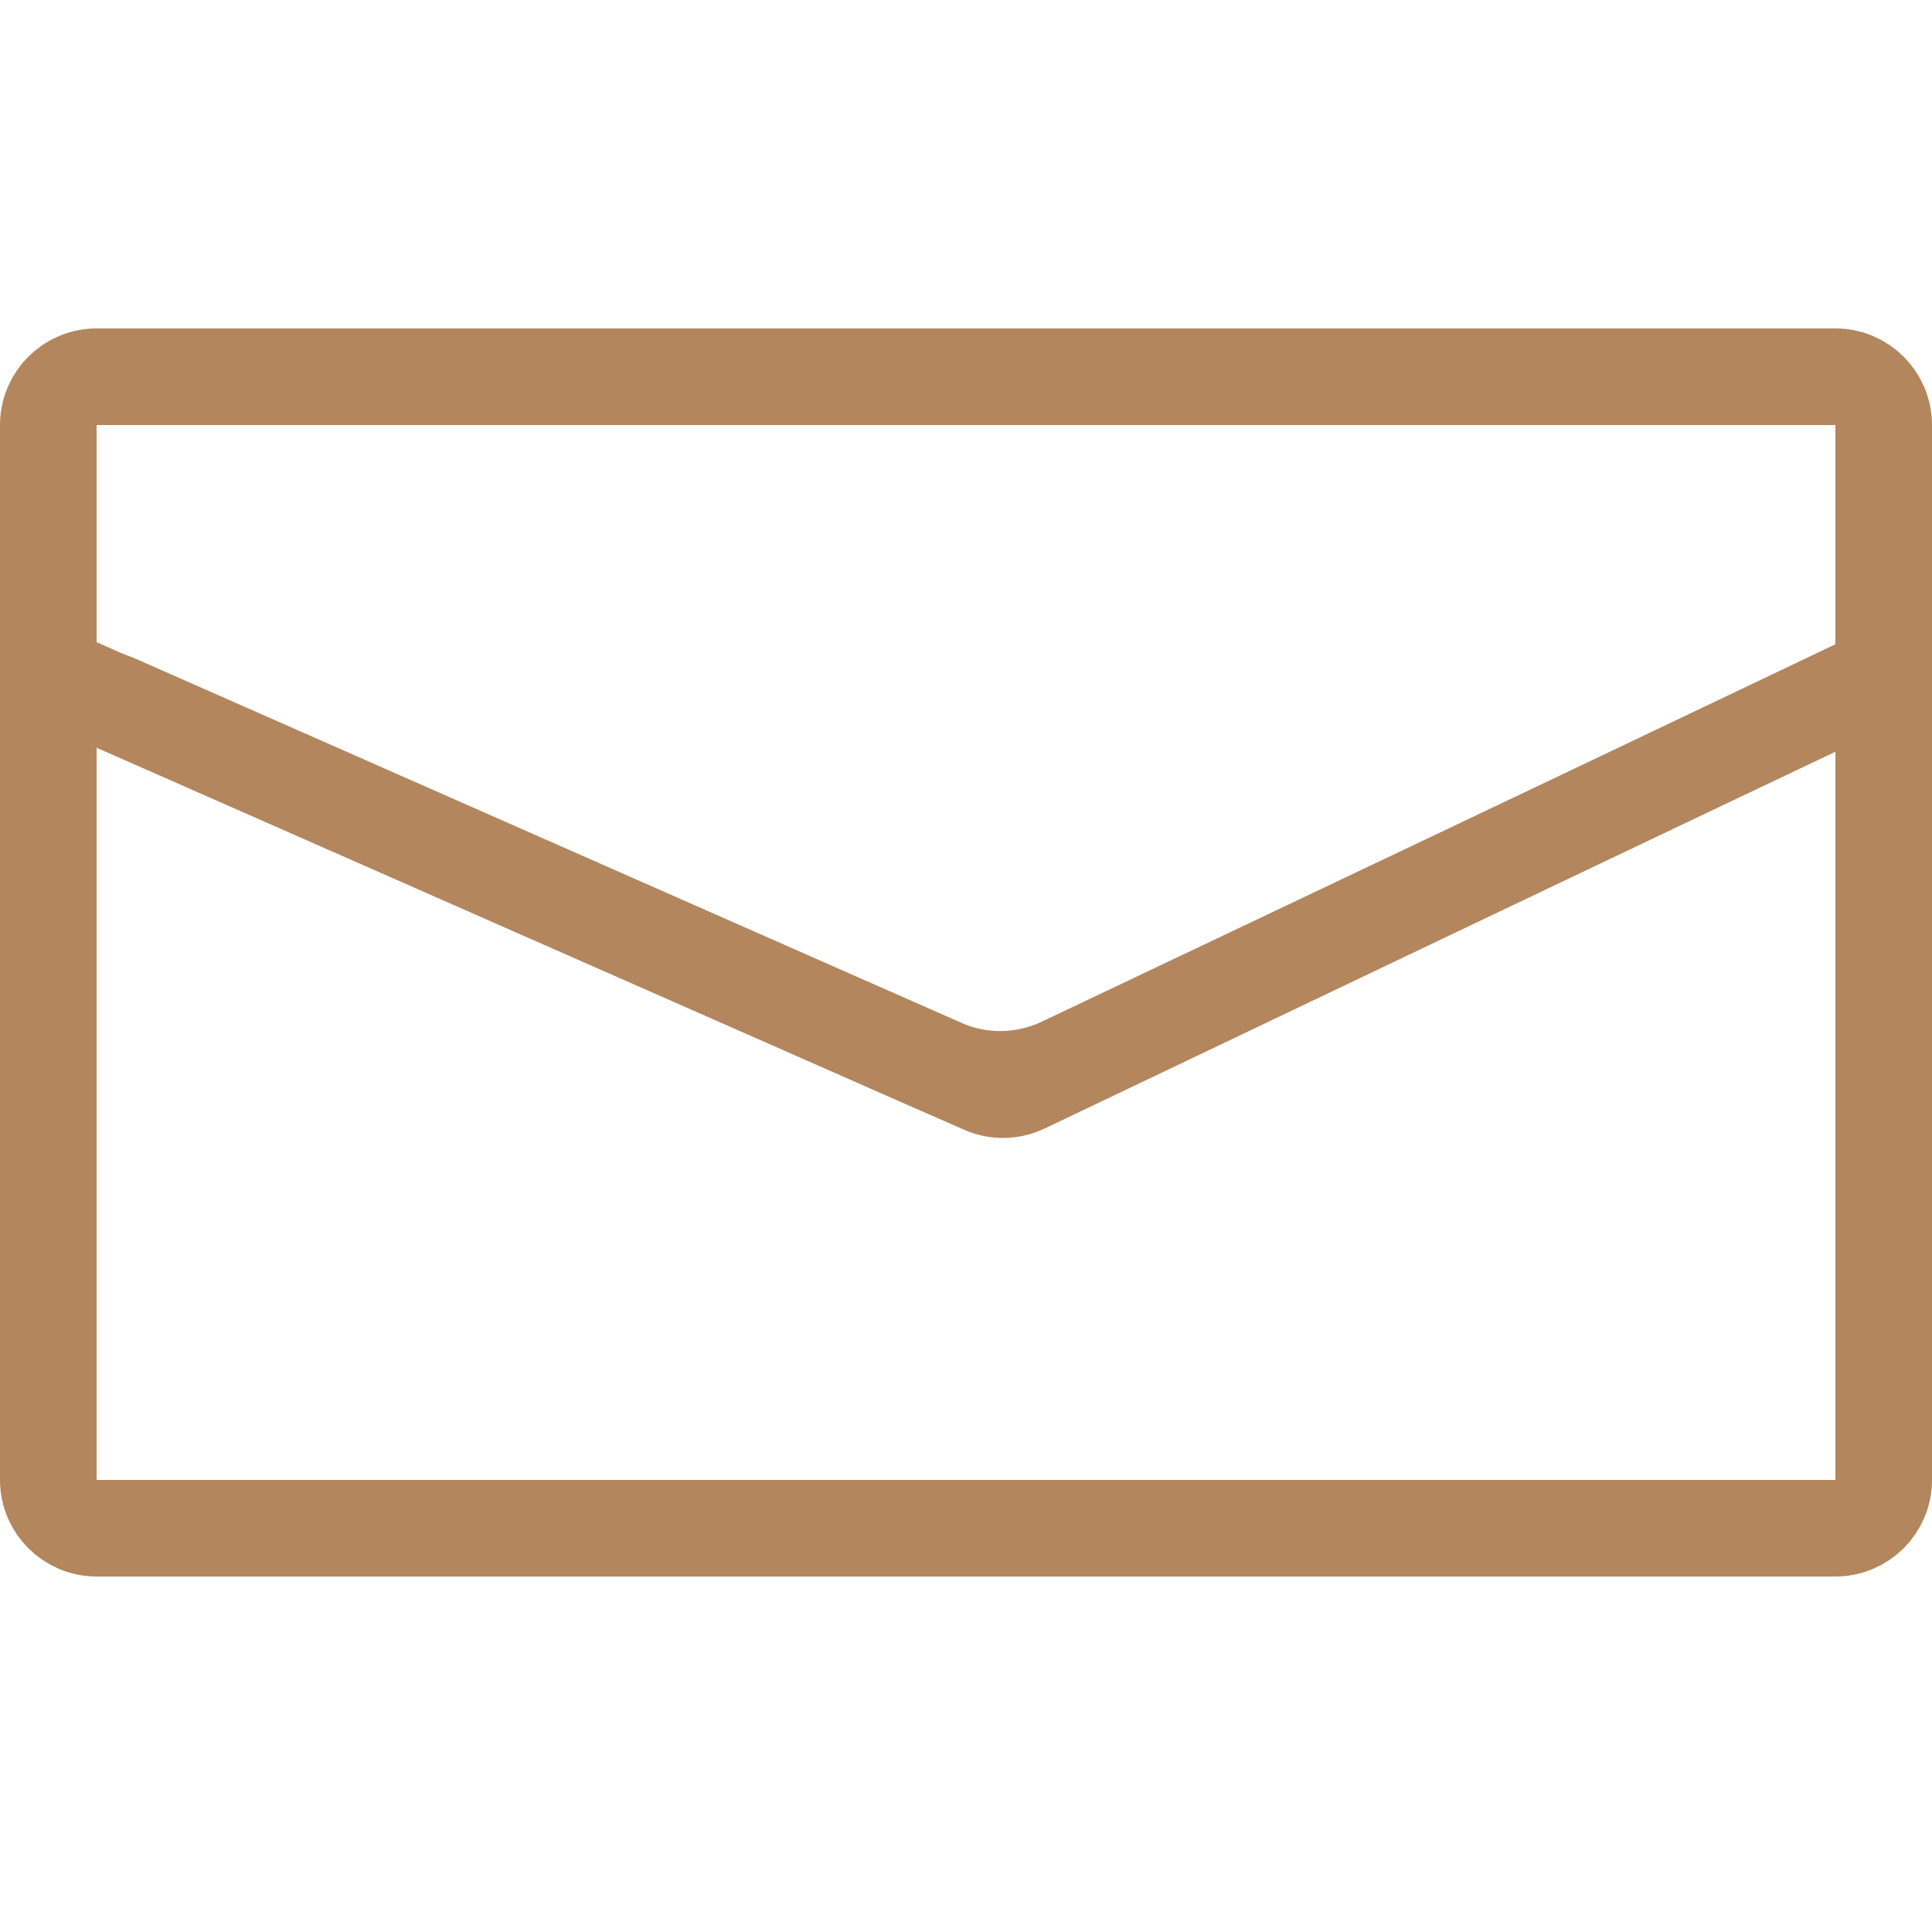
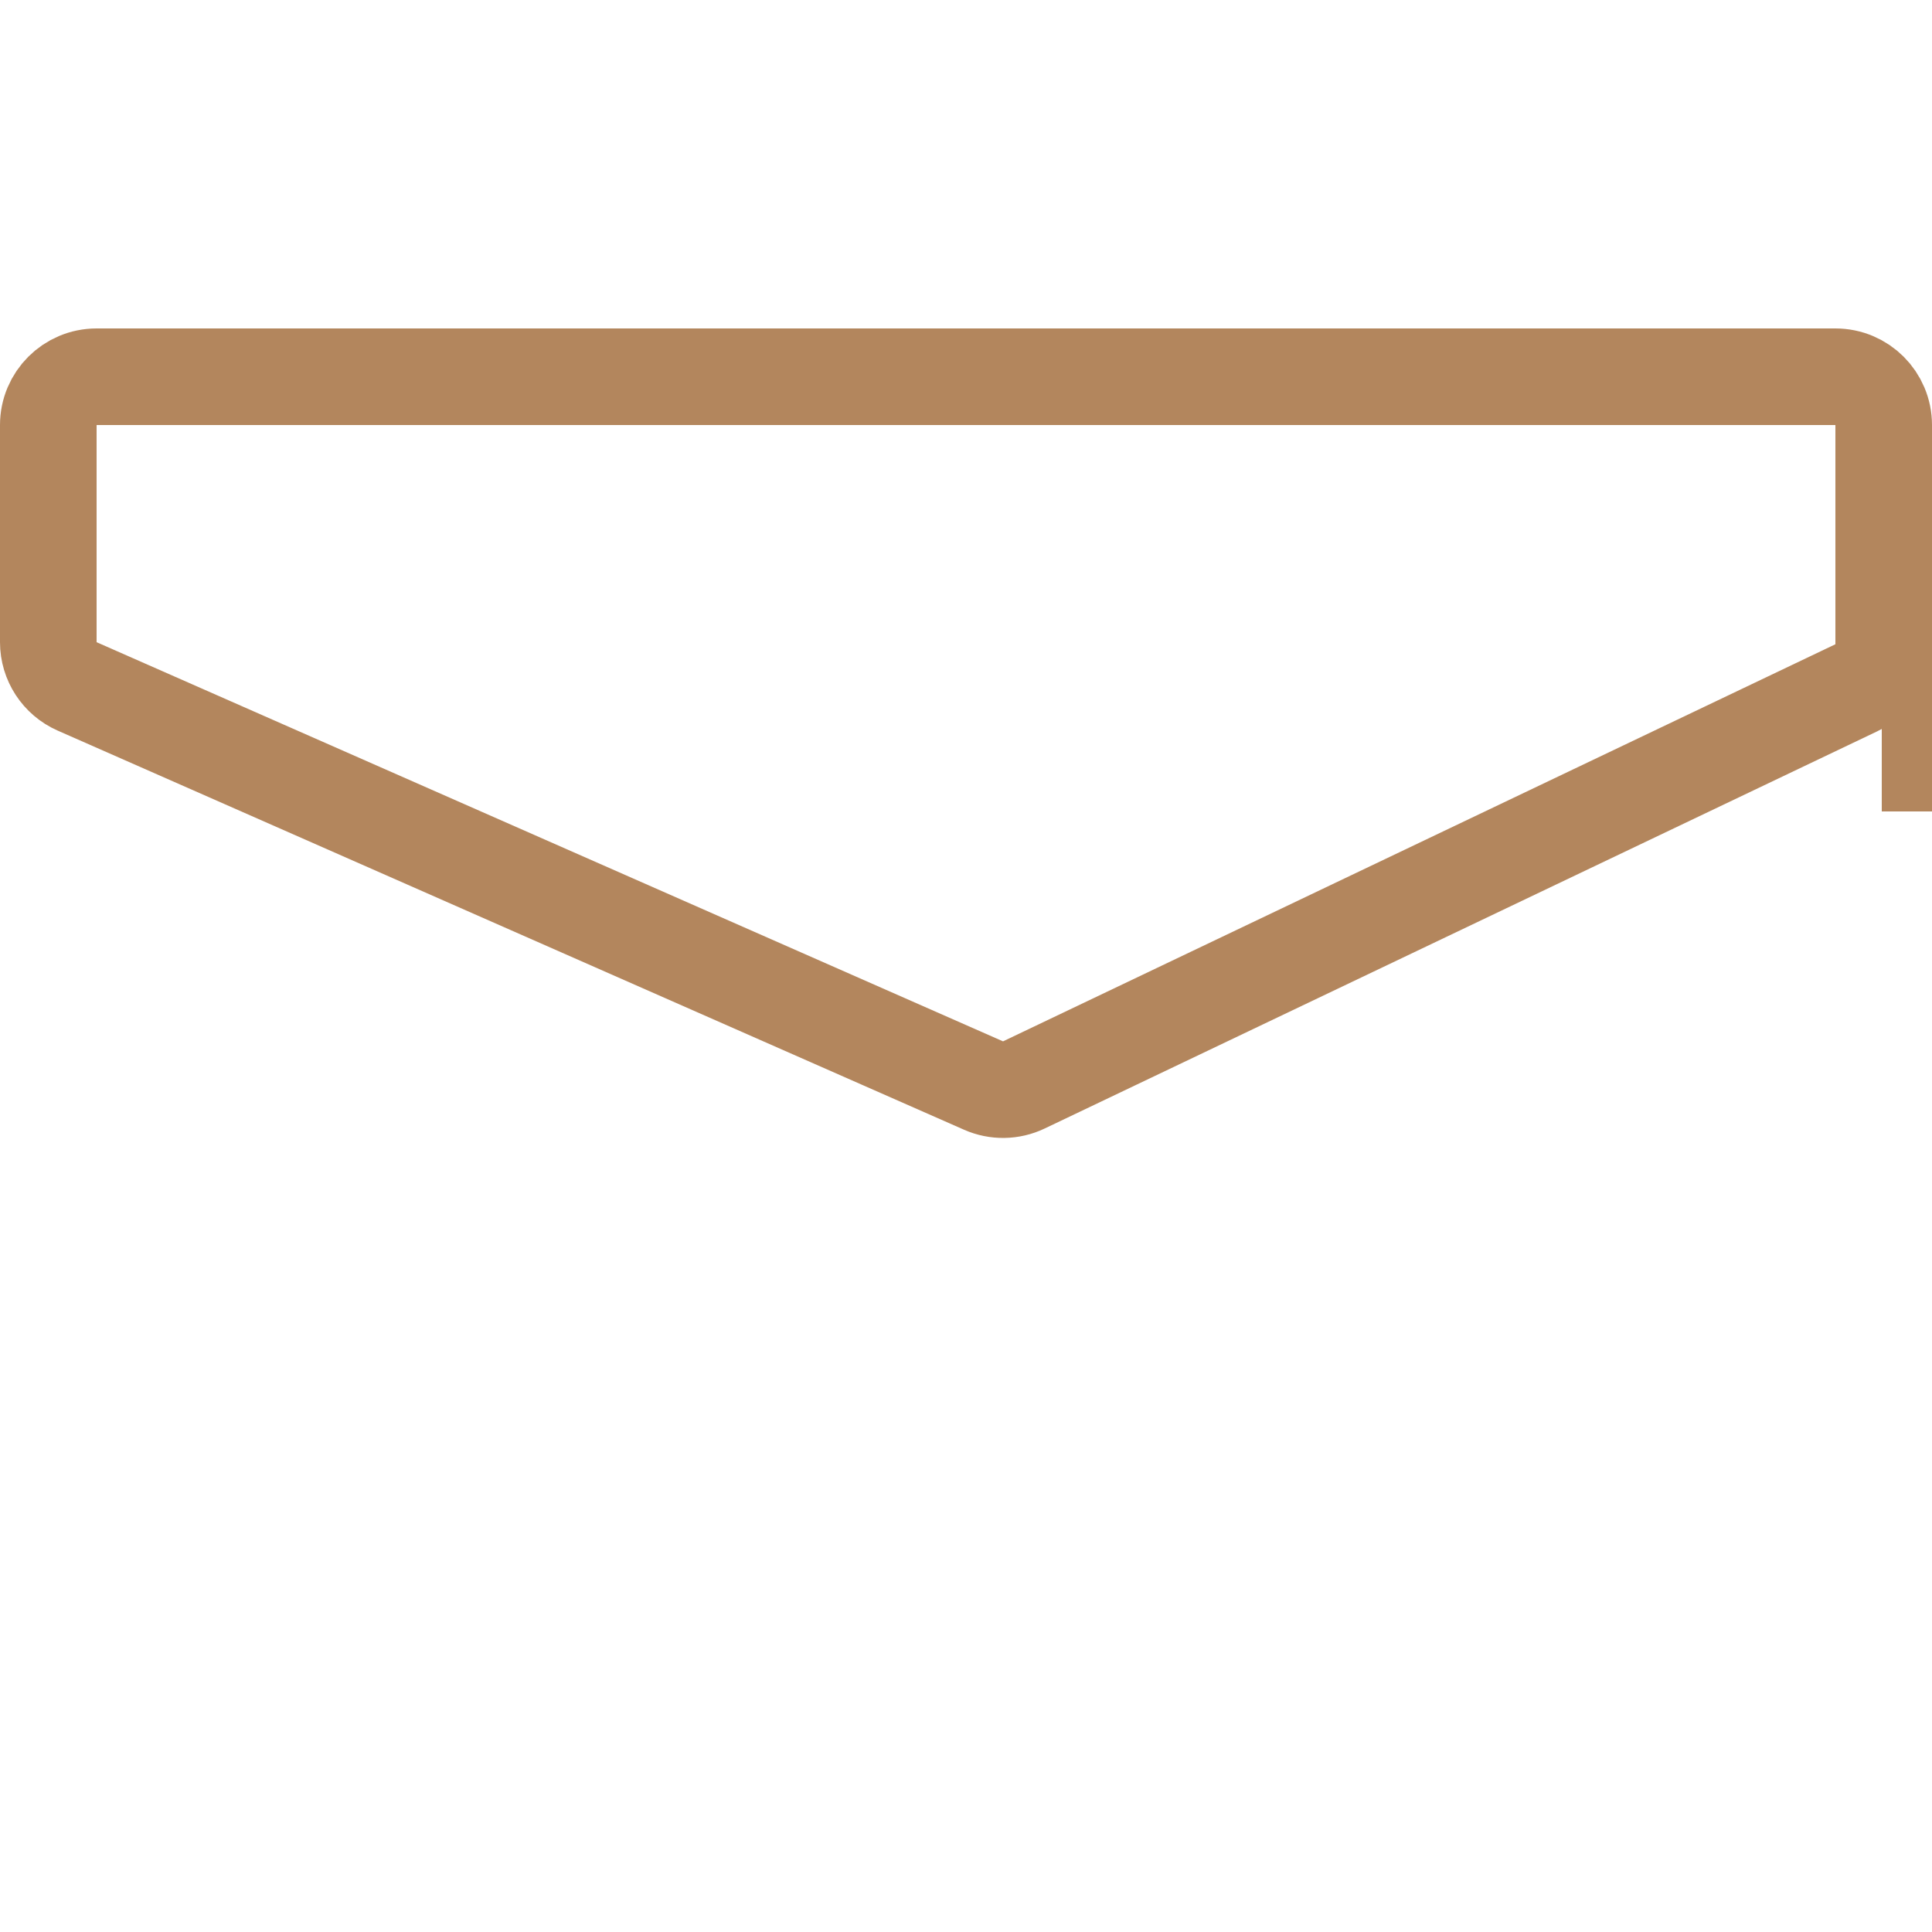
<svg xmlns="http://www.w3.org/2000/svg" width="500" height="500" viewBox="0 0 500 500" fill="none">
  <path d="M25 97.5H475C481.904 97.5 487.5 103.096 487.5 110V166.733C487.5 171.551 484.731 175.94 480.382 178.015L264.965 280.782C261.681 282.349 257.876 282.406 254.545 280.94L19.962 177.638C15.427 175.64 12.5 171.153 12.5 166.198V110C12.5 103.096 18.096 97.5 25 97.5Z" stroke="#b3865df3" stroke-width="25" />
-   <path d="M12.5 383V193.349C12.5 184.318 21.782 178.268 30.044 181.912L243.724 276.148C253.699 280.547 265.094 280.388 274.942 275.711L469.638 183.256C477.932 179.317 487.5 185.366 487.5 194.547V383C487.5 389.904 481.904 395.5 475 395.5H25C18.096 395.5 12.5 389.904 12.5 383Z" stroke="#b3865df3" stroke-width="25" />
-   <rect y="152" width="13" height="58" fill="#b3865df3" />
  <rect x="487" y="152" width="13" height="58" fill="#b3865df3" />
</svg>